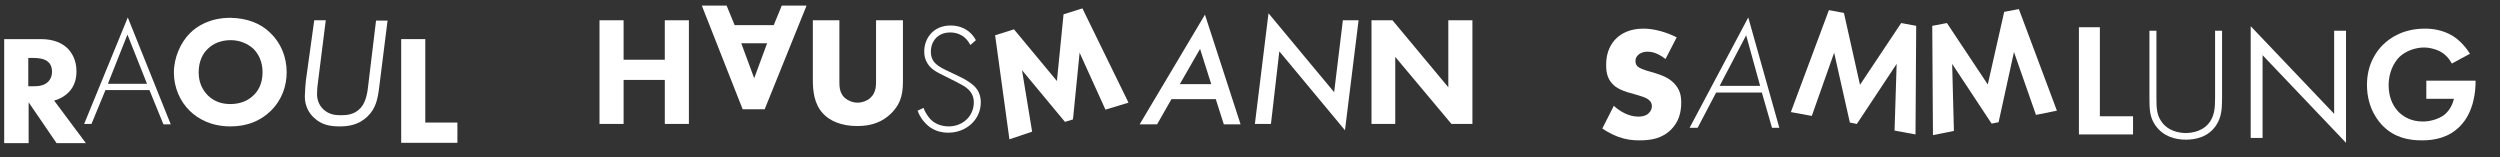
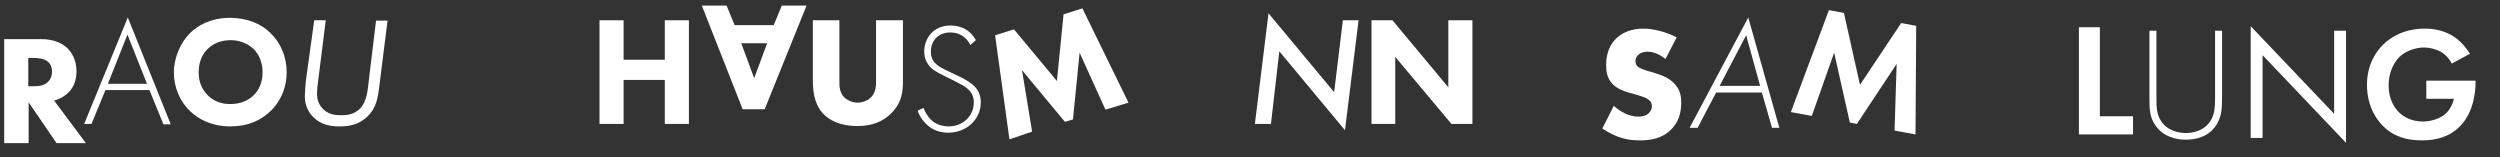
<svg xmlns="http://www.w3.org/2000/svg" version="1.1" id="Ebene_1" x="0px" y="0px" viewBox="0 0 716 45" style="enable-background:new 0 0 716 45;" xml:space="preserve">
  <rect x="0" y="0" width="716" height="45" fill="#333333" stroke="none" />
  <style type="text/css">
	.st0{enable-background:new    ;}
	.st1{fill:#FFFFFF;}
</style>
  <g class="st0">
    <path class="st1" d="M11.7,11.2c3.8,0,6.1,1.2,7.6,2.6c1.2,1.2,2.6,3.3,2.6,6.6c0,1.9-0.4,4.2-2.3,6.1c-1,1-2.5,1.9-4.1,2.3   L24.6,41h-8.4l-8-11.7V41h-7V11.2H11.7z M8.1,24.7h1.6c1.2,0,2.9-0.1,4.1-1.3c0.5-0.5,1.1-1.4,1.1-2.9c0-1.7-0.8-2.6-1.4-3   c-1.1-0.8-2.9-0.9-3.8-0.9H8.1C8.1,16.6,8.1,24.7,8.1,24.7z" />
  </g>
  <g class="st0">
    <path class="st1" d="M42.8,25.8H30.2l-4,9.7h-2.1L36.6,5l12.3,30.6h-2.1L42.8,25.8z M42.1,24L36.5,9.9L30.9,24H42.1z" />
  </g>
  <g class="st0">
    <path class="st1" d="M77.5,9.5c2.8,2.7,4.6,6.6,4.6,11.2c0,4-1.4,8-4.6,11.1c-2.8,2.7-6.5,4.4-11.5,4.4c-5.6,0-9.3-2.2-11.6-4.4   c-2.8-2.7-4.6-6.7-4.6-11s1.9-8.6,4.6-11.3c2-2,5.7-4.4,11.6-4.4C70.7,5.2,74.6,6.6,77.5,9.5z M59.5,14c-1.3,1.2-2.6,3.4-2.6,6.7   c0,2.7,0.9,4.9,2.7,6.7c1.9,1.8,4.1,2.4,6.4,2.4c3,0,5.2-1.1,6.6-2.5c1.2-1.1,2.6-3.2,2.6-6.6c0-3.1-1.2-5.3-2.6-6.7   c-1.5-1.4-3.8-2.5-6.5-2.5C63.4,11.5,61.1,12.4,59.5,14z" />
  </g>
  <g class="st0">
    <path class="st1" d="M91.1,23.3c-0.2,1.3-0.3,2.4-0.3,3.6c0,1.6,0.5,3.2,1.9,4.5c1.6,1.4,3.2,1.6,5,1.6c1.5,0,3.8-0.1,5.6-2.1   c1.7-1.9,2-5,2.2-6.8l2.2-18.2h3.3L108.6,25c-0.4,3.2-0.9,6.1-3.5,8.5s-5.5,2.7-7.9,2.7c-2.8,0-5.2-0.5-7.3-2.5   c-1.4-1.3-2.6-3.3-2.6-6.1c0-0.9,0.2-3.7,0.3-4.5L90,5.8h3.3L91.1,23.3z" />
  </g>
  <g class="st0">
-     <path class="st1" d="M121.8,11.2v23.9h9.2v5.8h-16.1V11.2H121.8z" />
-   </g>
+     </g>
  <g class="st0">
    <path class="st1" d="M178.6,17.1h11.8V5.8h6.9v29.7h-6.9V22.9h-11.8v12.6h-6.9V5.8h6.9V17.1z" />
  </g>
  <g class="st0">
    <path class="st1" d="M210.4,7.2h11.2l2.3-5.6h7.1l-12,29.7h-6.3L201,1.6h7.1L210.4,7.2z M212.3,12.4l3.7,10l3.7-10   C219.7,12.4,212.3,12.4,212.3,12.4z" />
  </g>
  <g class="st0">
    <path class="st1" d="M240.4,5.8v17.6c0,1.2,0,3.2,1.5,4.6c0.9,0.8,2.3,1.4,3.7,1.4c1.3,0,2.7-0.5,3.6-1.3c1.8-1.6,1.7-3.7,1.7-5.4   V5.8h7.7v17c0,3.1-0.1,6.4-3.3,9.6c-2.5,2.5-5.6,3.7-9.8,3.7c-4.7,0-8-1.6-9.8-3.6c-2.6-2.8-2.9-6.6-2.9-9.7v-17   C232.8,5.8,240.4,5.8,240.4,5.8z" />
  </g>
  <g class="st0">
    <path class="st1" d="M277.9,12.9c-1.8-3.6-5-3.6-5.8-3.6c-3.5,0-5.5,2.5-5.5,5.5c0,3.2,2.2,4.3,5.2,5.7c2.9,1.4,4.4,2,5.9,3.1   c1.3,0.9,3.2,2.4,3.2,5.7c0,5-4.2,8.7-9.3,8.7c-3.8,0-5.8-1.8-6.9-3.1c-1.2-1.3-1.6-2.5-1.9-3.2l1.7-0.8c0.4,1.2,1.2,2.3,1.6,2.8   c1.3,1.7,3.5,2.5,5.6,2.5c4,0,7.2-2.9,7.2-6.9c0-1.6-0.6-3.3-2.9-4.7c-0.8-0.5-2.6-1.4-5-2.6c-2.9-1.4-4.4-2.2-5.4-3.9   c-0.7-1.1-0.9-2.2-0.9-3.4c0-3.4,2.3-7.4,7.6-7.4c3,0,5.7,1.4,7.2,4.2L277.9,12.9z" />
  </g>
  <g class="st0">
    <path class="st1" d="M289.1,39.9L285,10.1l5.4-1.7l12.3,14.8l1.9-19.1l5.4-1.7l13.2,27l-6.6,2l-7.4-16.3l-1.9,19.1l-2.3,0.7   l-12.3-14.8l2.9,17.6L289.1,39.9z" />
  </g>
  <g class="st0">
-     <path class="st1" d="M348.2,28.4h-12.7l-4.1,7.2h-5l18.7-31.4l10.2,31.4h-4.8L348.2,28.4z M346.9,24.1L343.7,14l-5.8,10.1H346.9z" />
    <path class="st1" d="M359.4,35.5l3.9-31.7l18.8,22.6l2.5-20.6h4.5l-3.9,31.5l-18.8-22.6L364,35.5H359.4z" />
  </g>
  <g class="st0">
    <path class="st1" d="M392.8,35.5V5.8h6l16,19.2V5.8h6.9v29.7h-6l-16.1-19.2v19.2H392.8z" />
  </g>
  <g class="st0">
</g>
  <g>
    <path class="st1" d="M462.2,30.3c1.7,1.6,4.3,3.1,7,3.1c1.6,0,2.6-0.5,3.1-1.1c0.5-0.5,0.8-1.2,0.8-1.9c0-0.6-0.2-1.3-0.9-1.8   c-0.8-0.7-2-1-4-1.6l-2.1-0.6c-1.3-0.4-3.2-1.1-4.4-2.5c-1.6-1.7-1.7-3.9-1.7-5.4c0-3.8,1.5-6.1,2.8-7.4c1.6-1.6,4.1-2.9,7.9-2.9   c3,0,6.6,1,9.5,2.5l-3.2,6.2c-2.4-1.9-4.2-2.1-5.2-2.1c-0.8,0-1.8,0.2-2.6,0.9c-0.5,0.5-0.8,1-0.8,1.7c0,0.6,0.1,1,0.4,1.4   c0.2,0.3,0.8,0.8,2.7,1.4l2.4,0.7c1.9,0.6,4,1.3,5.6,3c1.6,1.7,2,3.4,2,5.5c0,2.8-0.7,5.5-2.9,7.7c-2.6,2.6-5.8,3.1-9.1,3.1   c-1.9,0-3.8-0.2-6-1c-0.5-0.2-2.4-0.9-4.6-2.4L462.2,30.3z" />
    <path class="st1" d="M504.6,26.5h-13.1l-5.3,10.1h-2.3l16.8-31.6l8.9,31.6h-2.1L504.6,26.5z M504.1,24.6l-4-14.5l-7.6,14.5H504.1z" />
    <path class="st1" d="M523.8,2.9l4.3,0.8l4.6,20.6l11.8-17.7l4.3,0.8l-0.2,31.1l-6-1.1l0.6-19.1l-11.4,17.2l-2-0.4l-4.5-20   l-6.4,18.1l-6-1.1L523.8,2.9z" />
-     <path class="st1" d="M553.4,7.4l4.2-0.8l11.7,17.6L574,3.4l4.2-0.8l10.9,29.1l-6,1.2l-6.3-18L572.4,35l-2,0.4l-11.3-17.1l0.5,19.2   l-6,1.2L553.4,7.4z" />
    <path class="st1" d="M601.4,7.8v25.5h9.5v5.2h-15.5V7.8H601.4z" />
    <path class="st1" d="M617.6,8.8V28c0,2.9,0.1,4.8,1.3,6.6c1.8,2.9,5.2,3.5,7.1,3.5c2,0,5.3-0.6,7.1-3.5c1.1-1.8,1.3-3.7,1.3-6.6   V8.8h2V28c0,3.4-0.2,5.6-1.7,7.9c-2.3,3.4-5.9,4.1-8.7,4.1c-2.8,0-6.4-0.8-8.7-4.1c-1.6-2.3-1.7-4.5-1.7-7.9V8.8H617.6z" />
    <path class="st1" d="M644.6,39.5v-32l23.9,25.1V8.8h3.4v32.1L648,15.8v23.7H644.6z" />
    <path class="st1" d="M694.9,23.1H709v0.4c0,2.1-0.3,8.5-4.5,12.7c-3.2,3.2-7.1,4-10.9,4s-7.8-0.8-11.1-4.1   c-1.1-1.1-4.6-4.9-4.6-11.8c0-5.9,2.7-9.6,4.5-11.4c2.3-2.3,6.2-4.7,12.1-4.7c2.3,0,4.7,0.4,7.1,1.6c2,1,4.1,2.9,5.8,5.6l-5.2,2.8   c-1.1-2.1-2.6-3.1-3.6-3.6c-1.3-0.6-2.9-1-4.3-1c-2.4,0-5.2,0.9-7.1,2.7c-1.7,1.7-3.1,4.6-3.1,8.1c0,4.1,1.7,6.5,3,7.8   c1.4,1.3,3.5,2.6,6.8,2.6c2,0,4.3-0.6,6-1.8c1.2-0.9,2.4-2.5,2.9-4.7h-7.9V23.1z" />
  </g>
</svg>